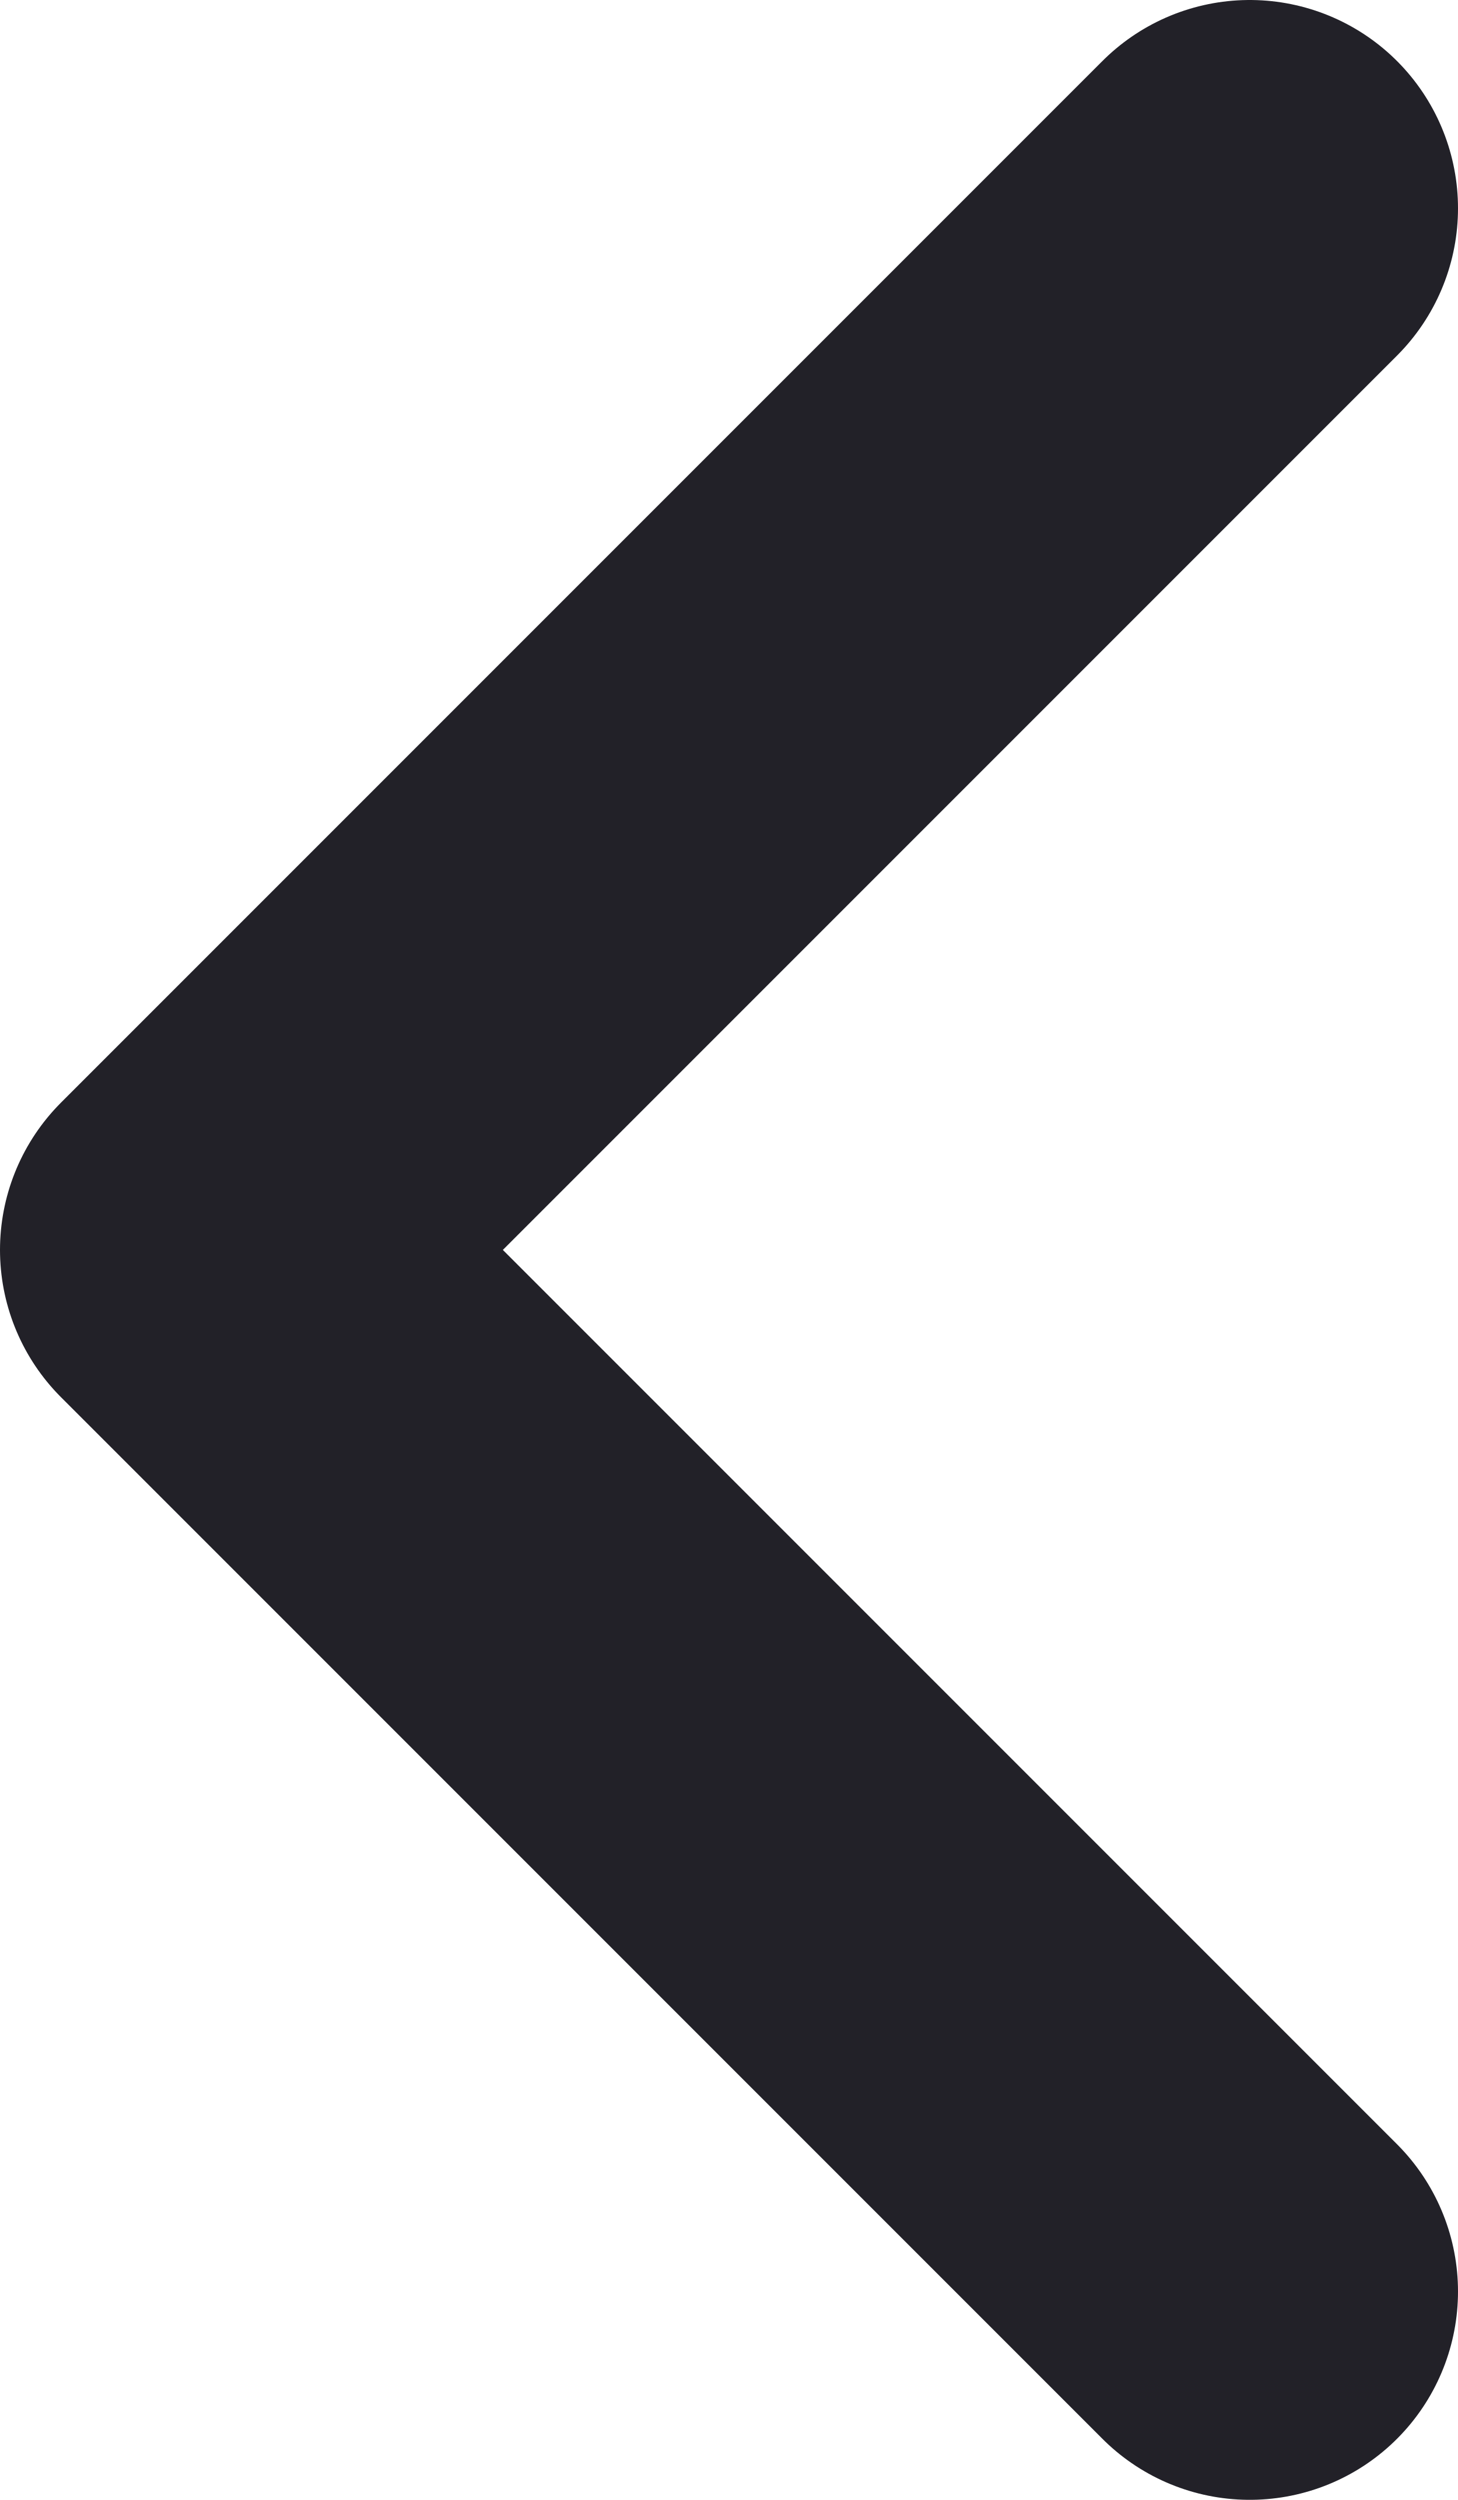
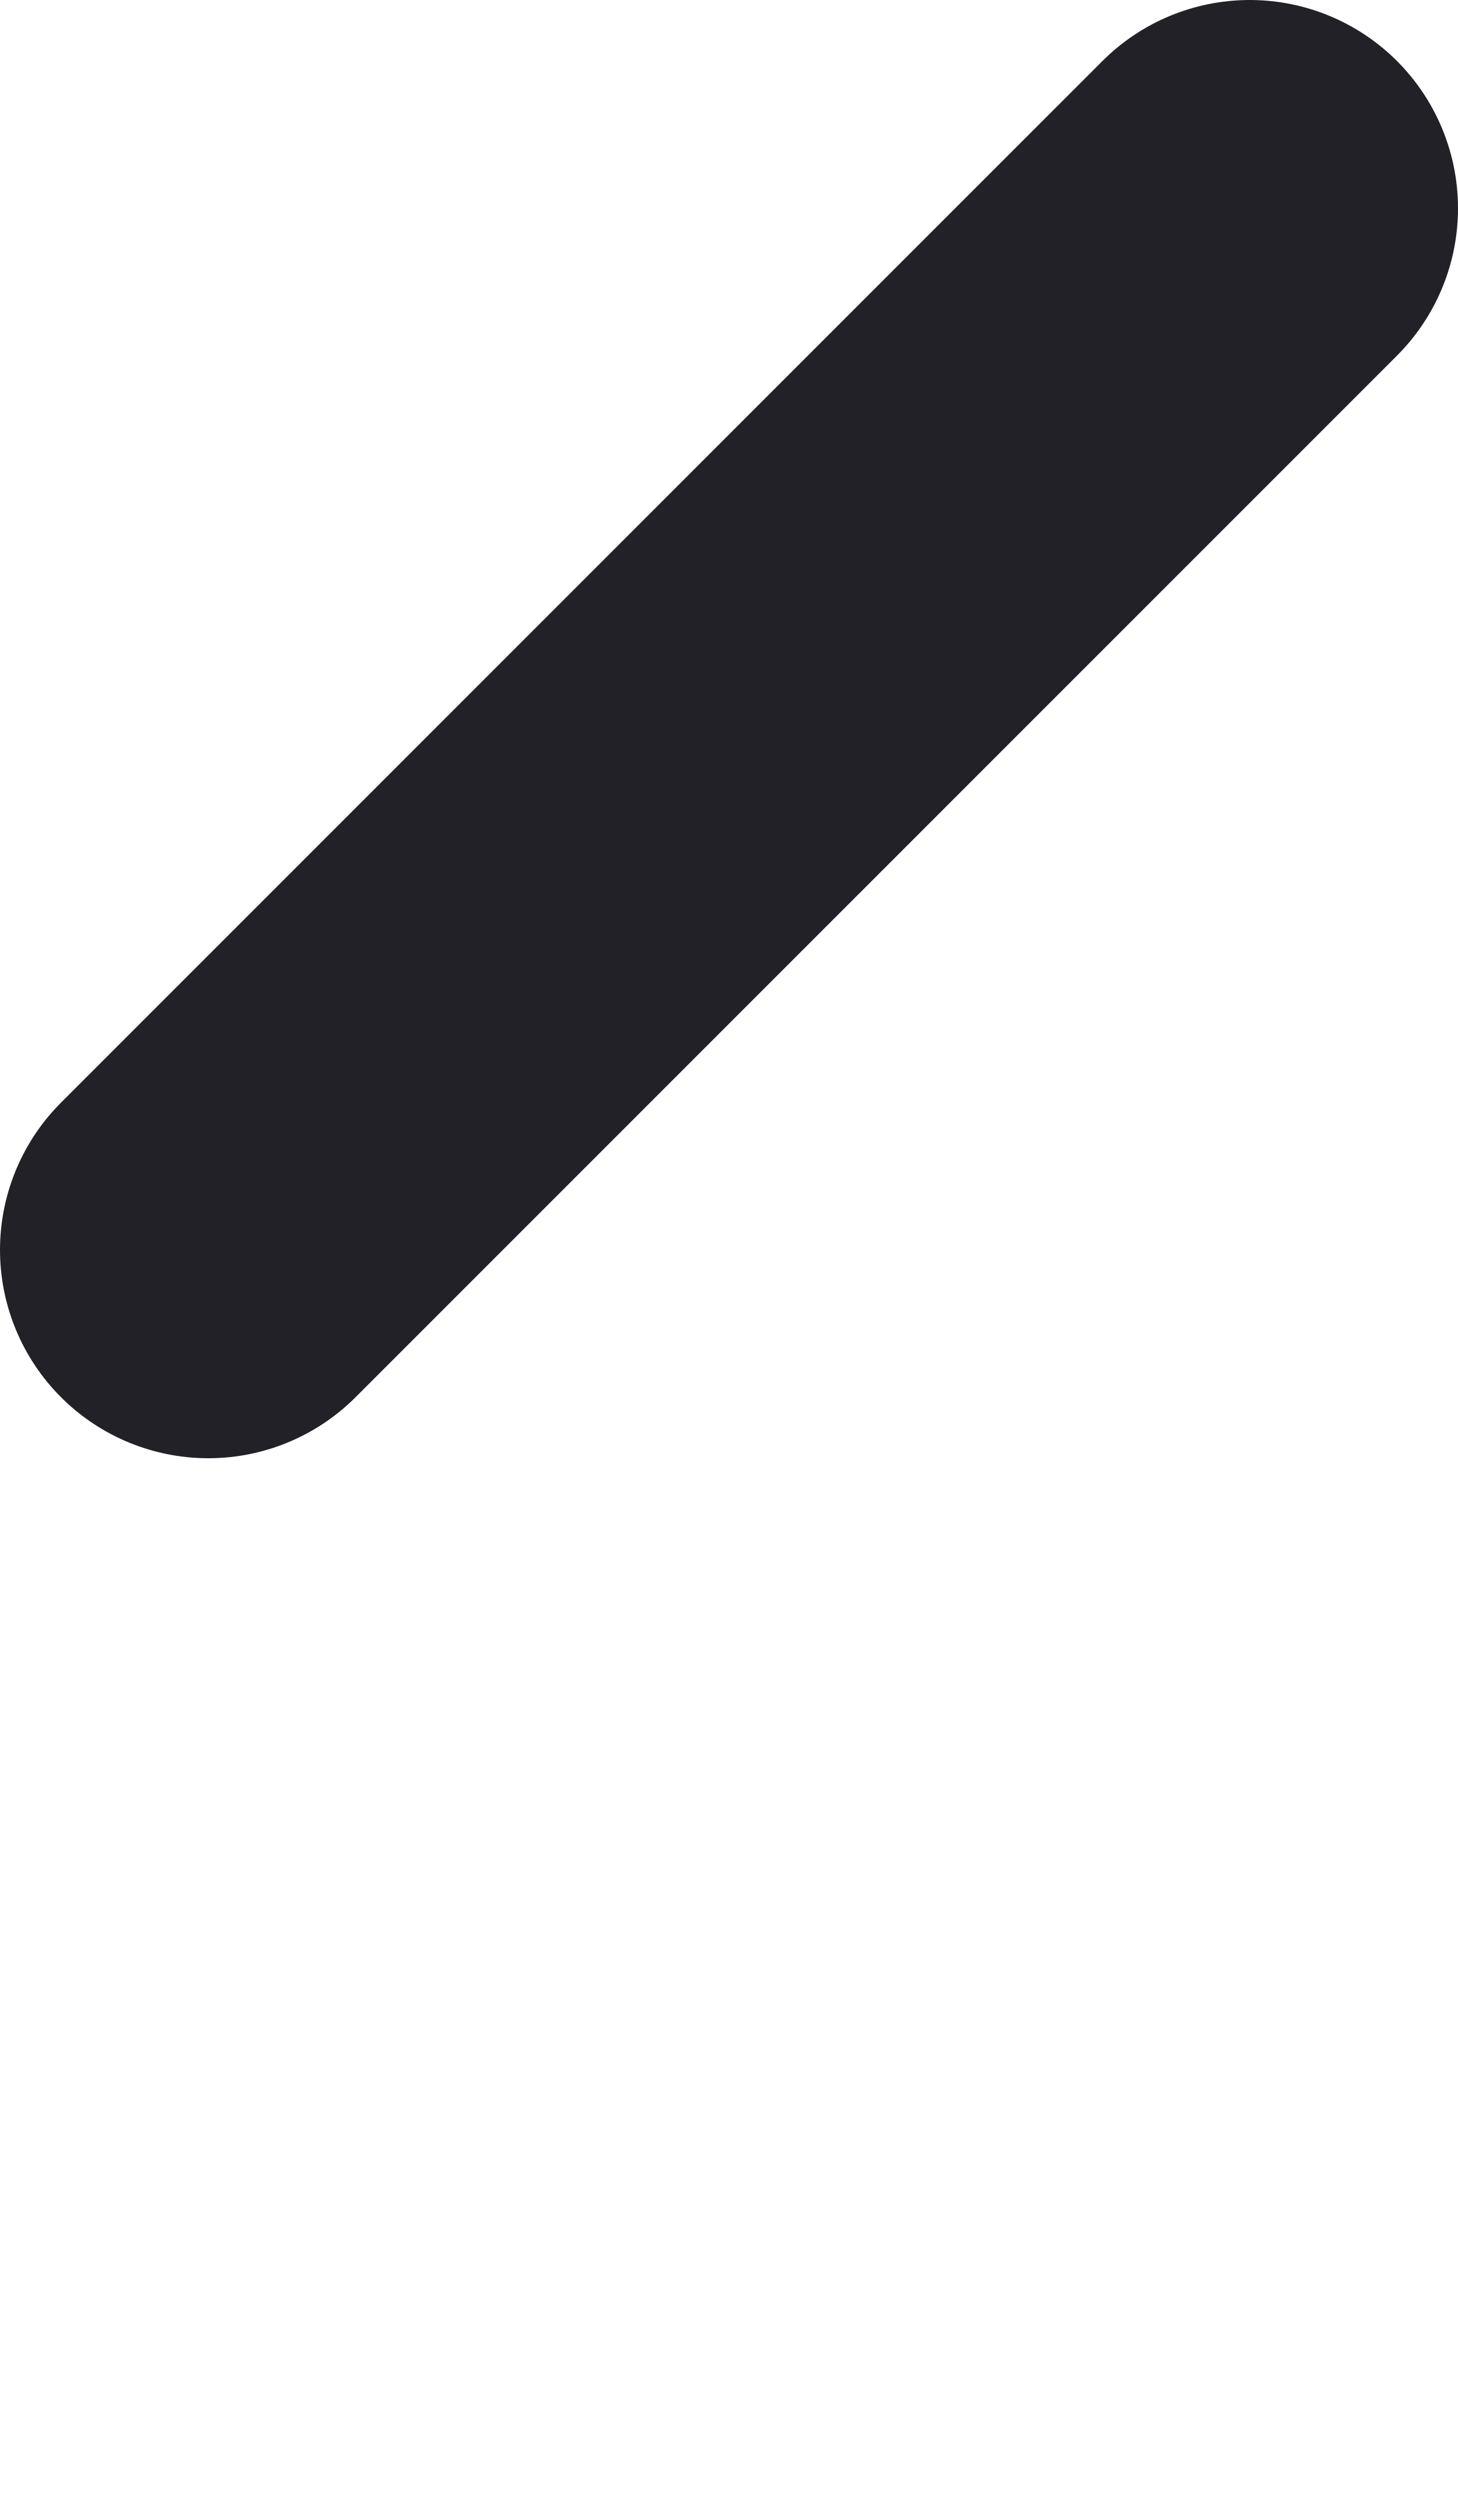
<svg xmlns="http://www.w3.org/2000/svg" width="7" height="12" viewBox="0 0 7 12" fill="none">
-   <path d="M6 1L1 6L6 11" stroke="#222128" stroke-width="2" stroke-linecap="round" stroke-linejoin="round" />
+   <path d="M6 1L1 6" stroke="#222128" stroke-width="2" stroke-linecap="round" stroke-linejoin="round" />
</svg>